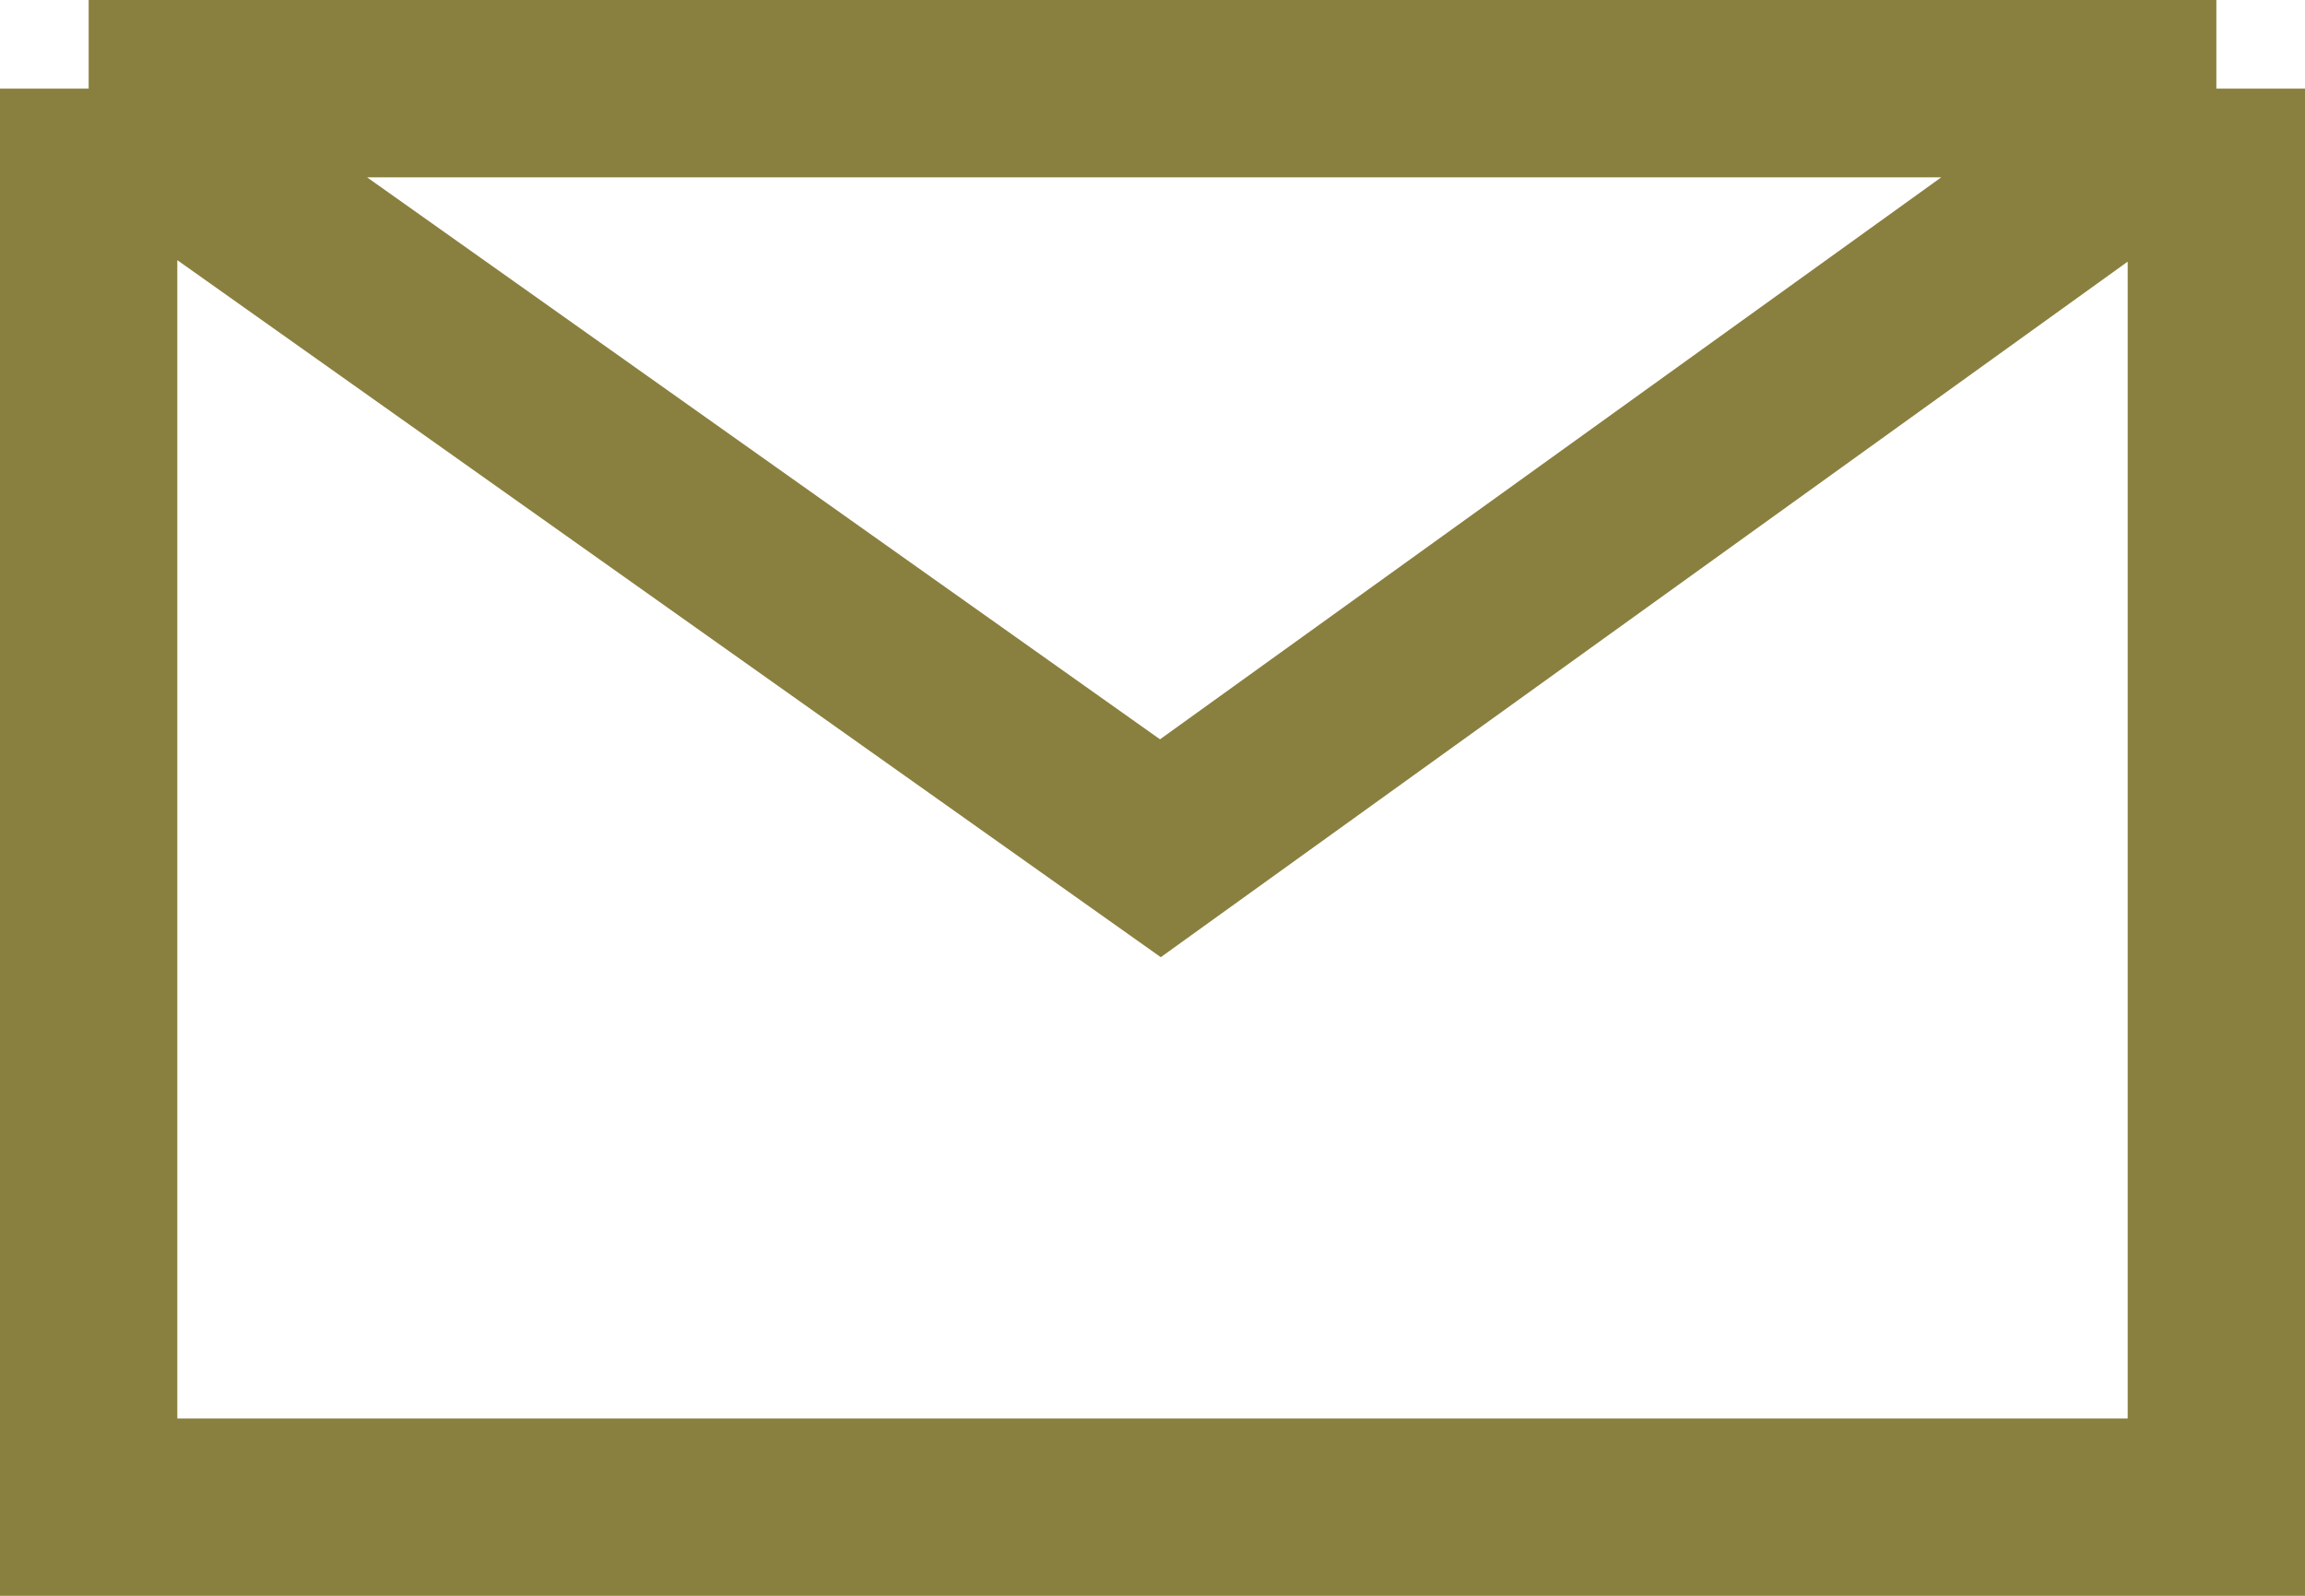
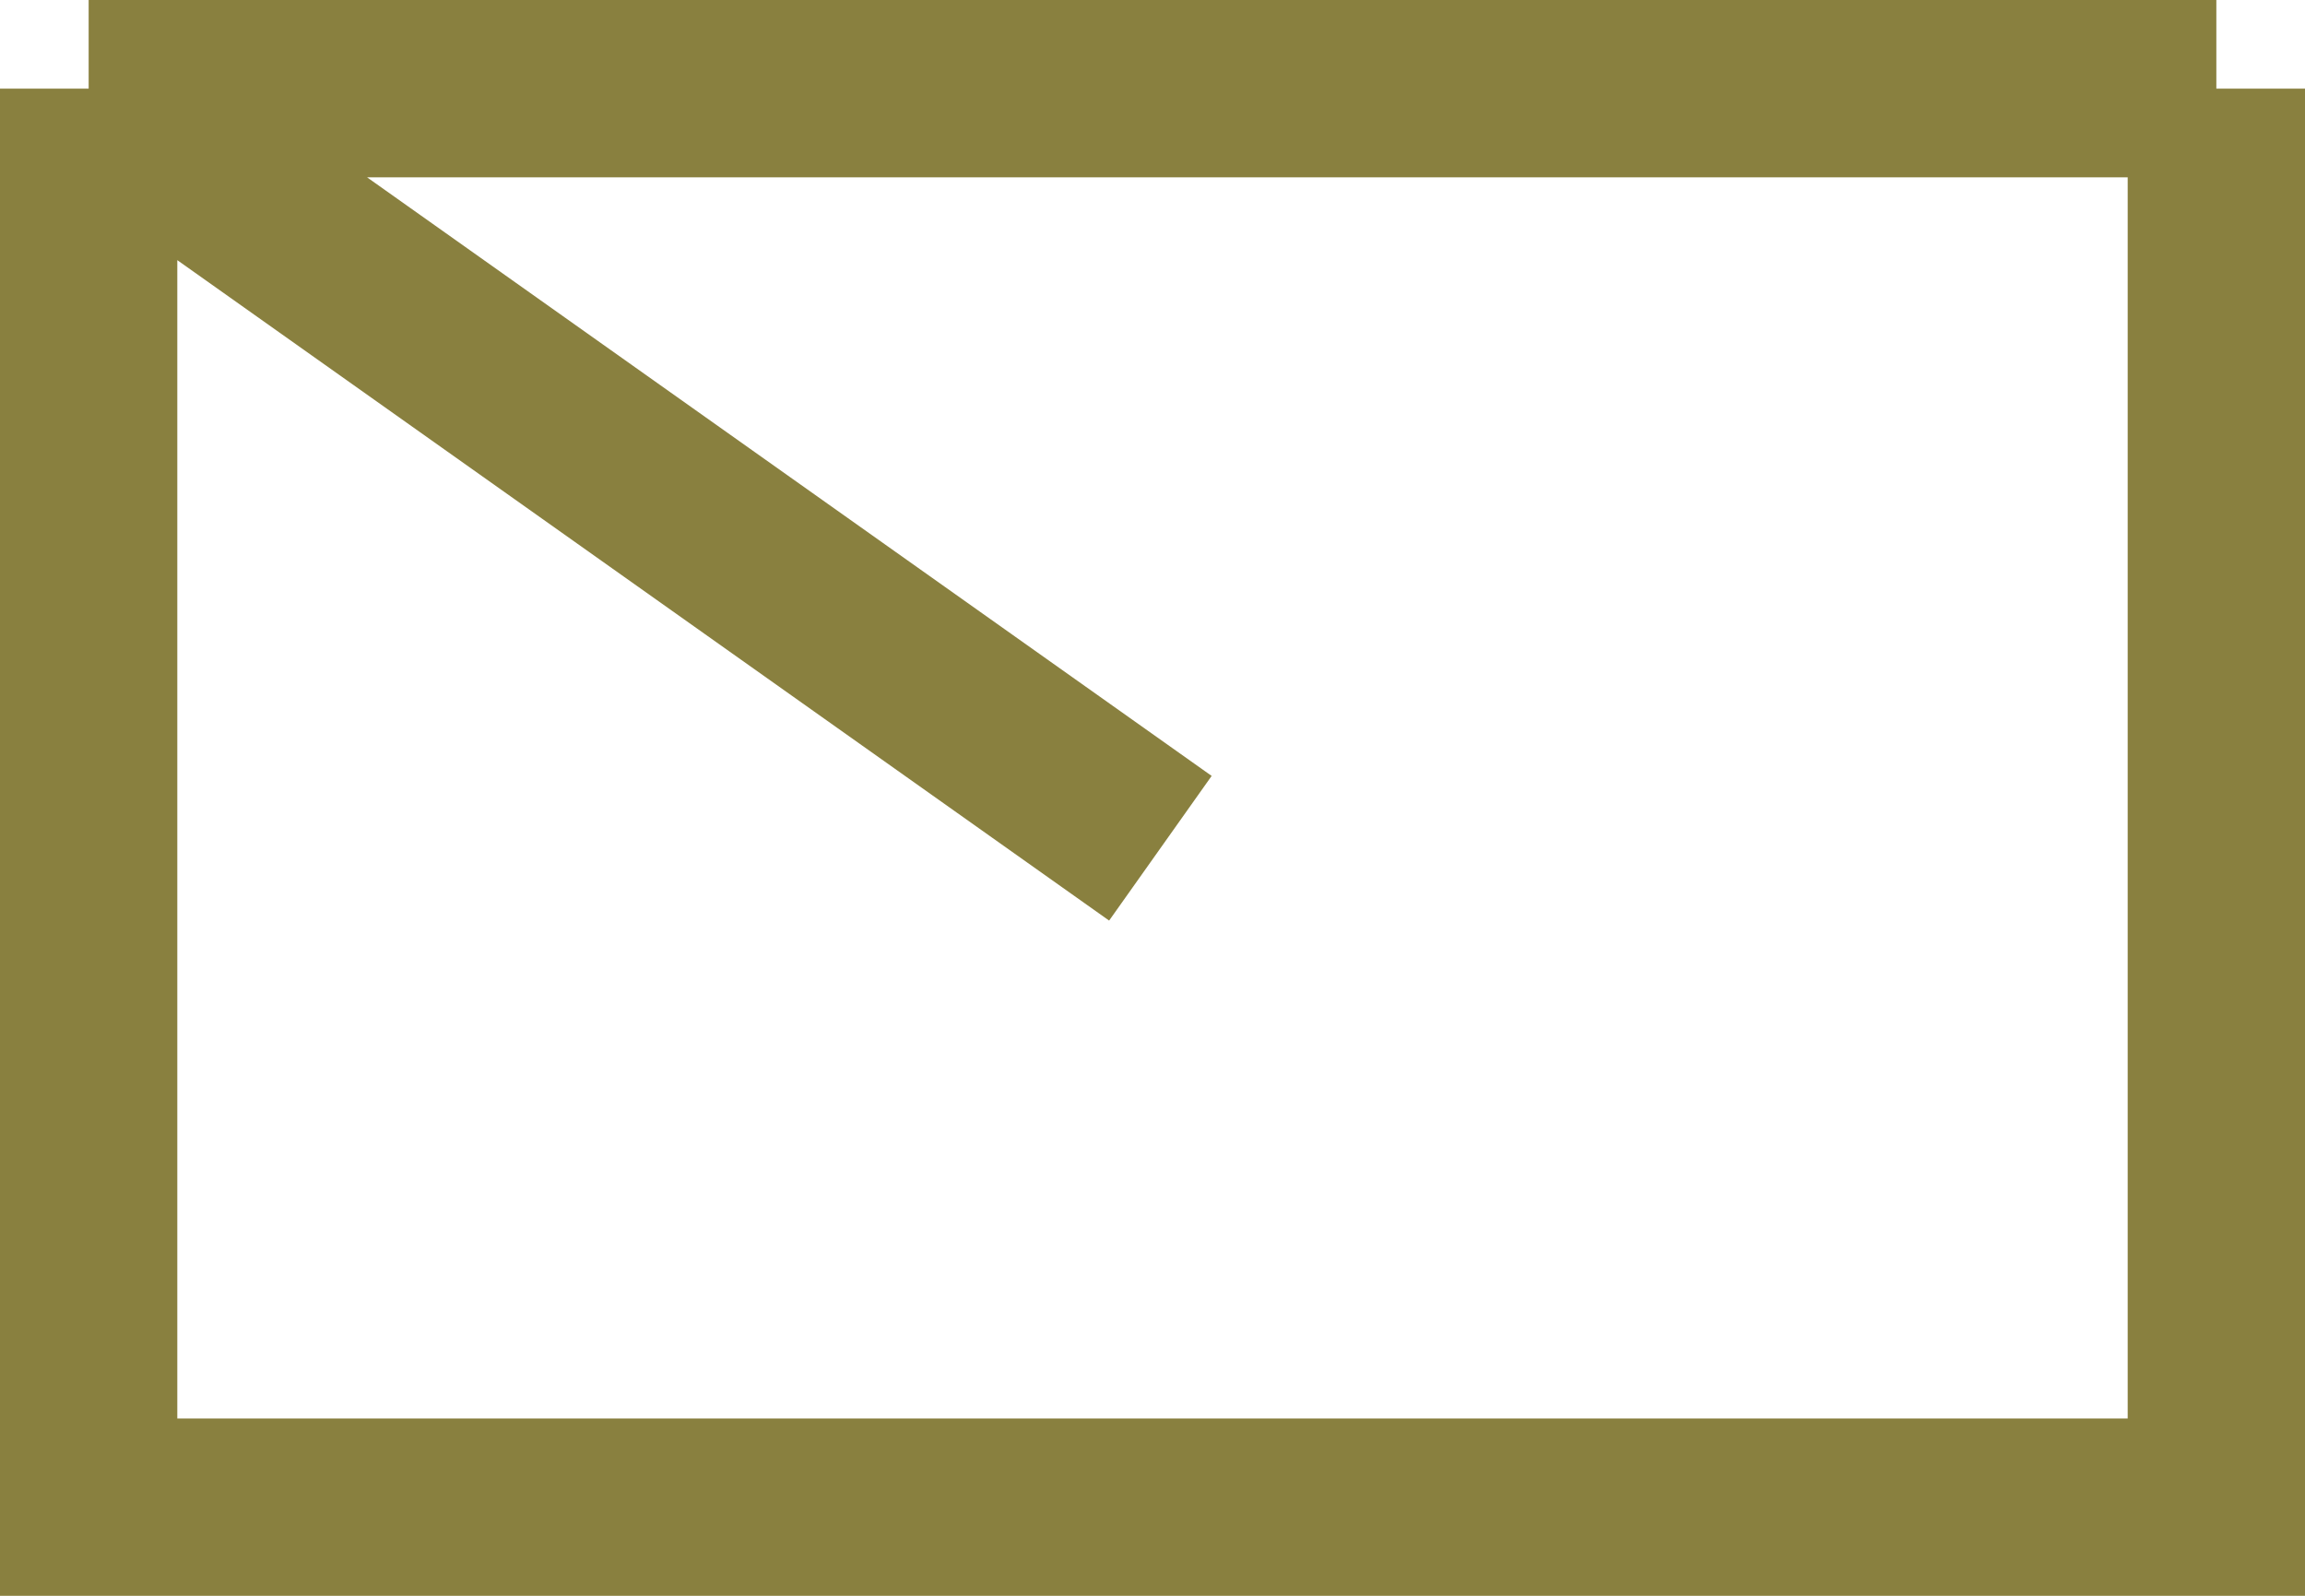
<svg xmlns="http://www.w3.org/2000/svg" width="26" height="18" viewBox="0 0 26 18" fill="none">
-   <path id="Vector" d="M1 1H25M1 1V17H25V1M1 1L13.089 9.568L25 1" stroke="#89803F" stroke-width="2" stroke-miterlimit="10" />
+   <path id="Vector" d="M1 1H25M1 1V17H25V1M1 1L13.089 9.568" stroke="#89803F" stroke-width="2" stroke-miterlimit="10" />
</svg>